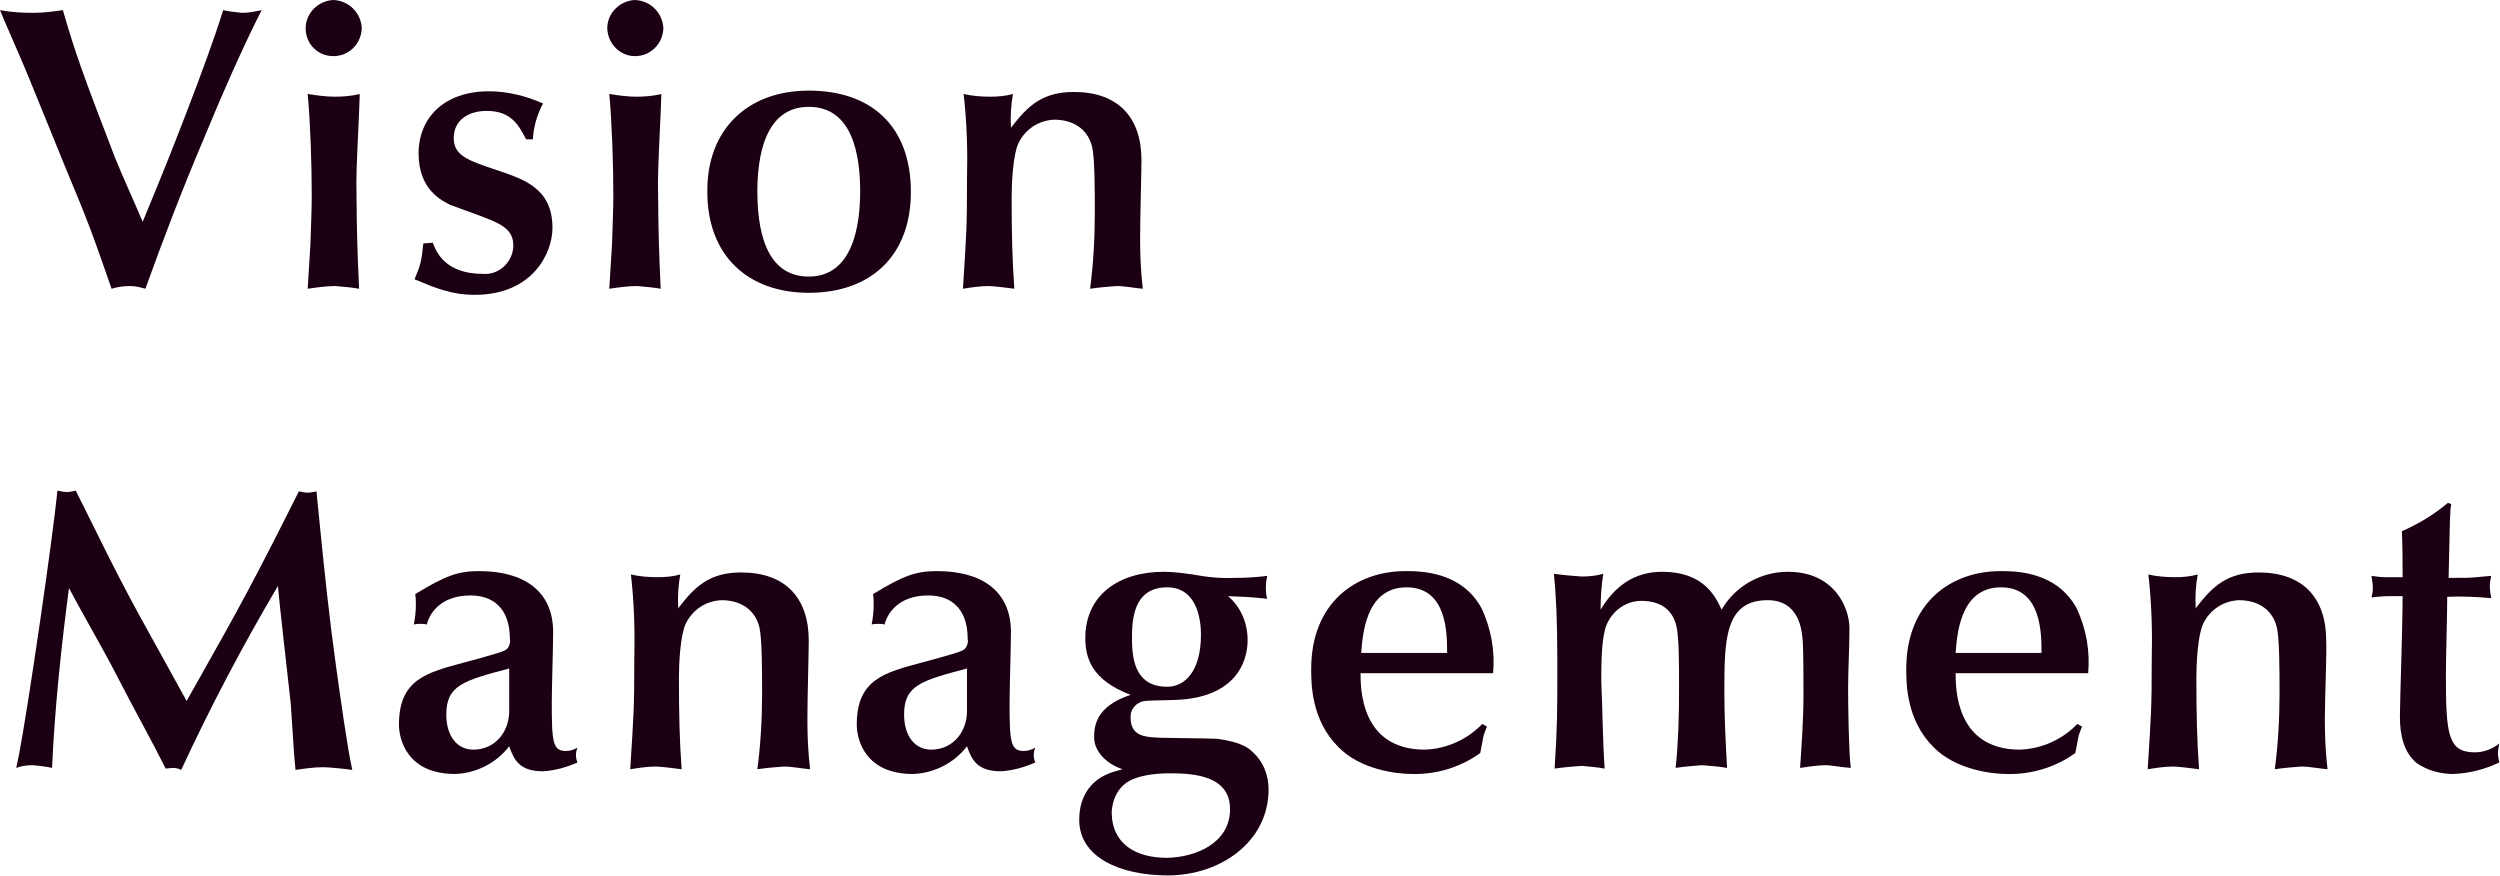
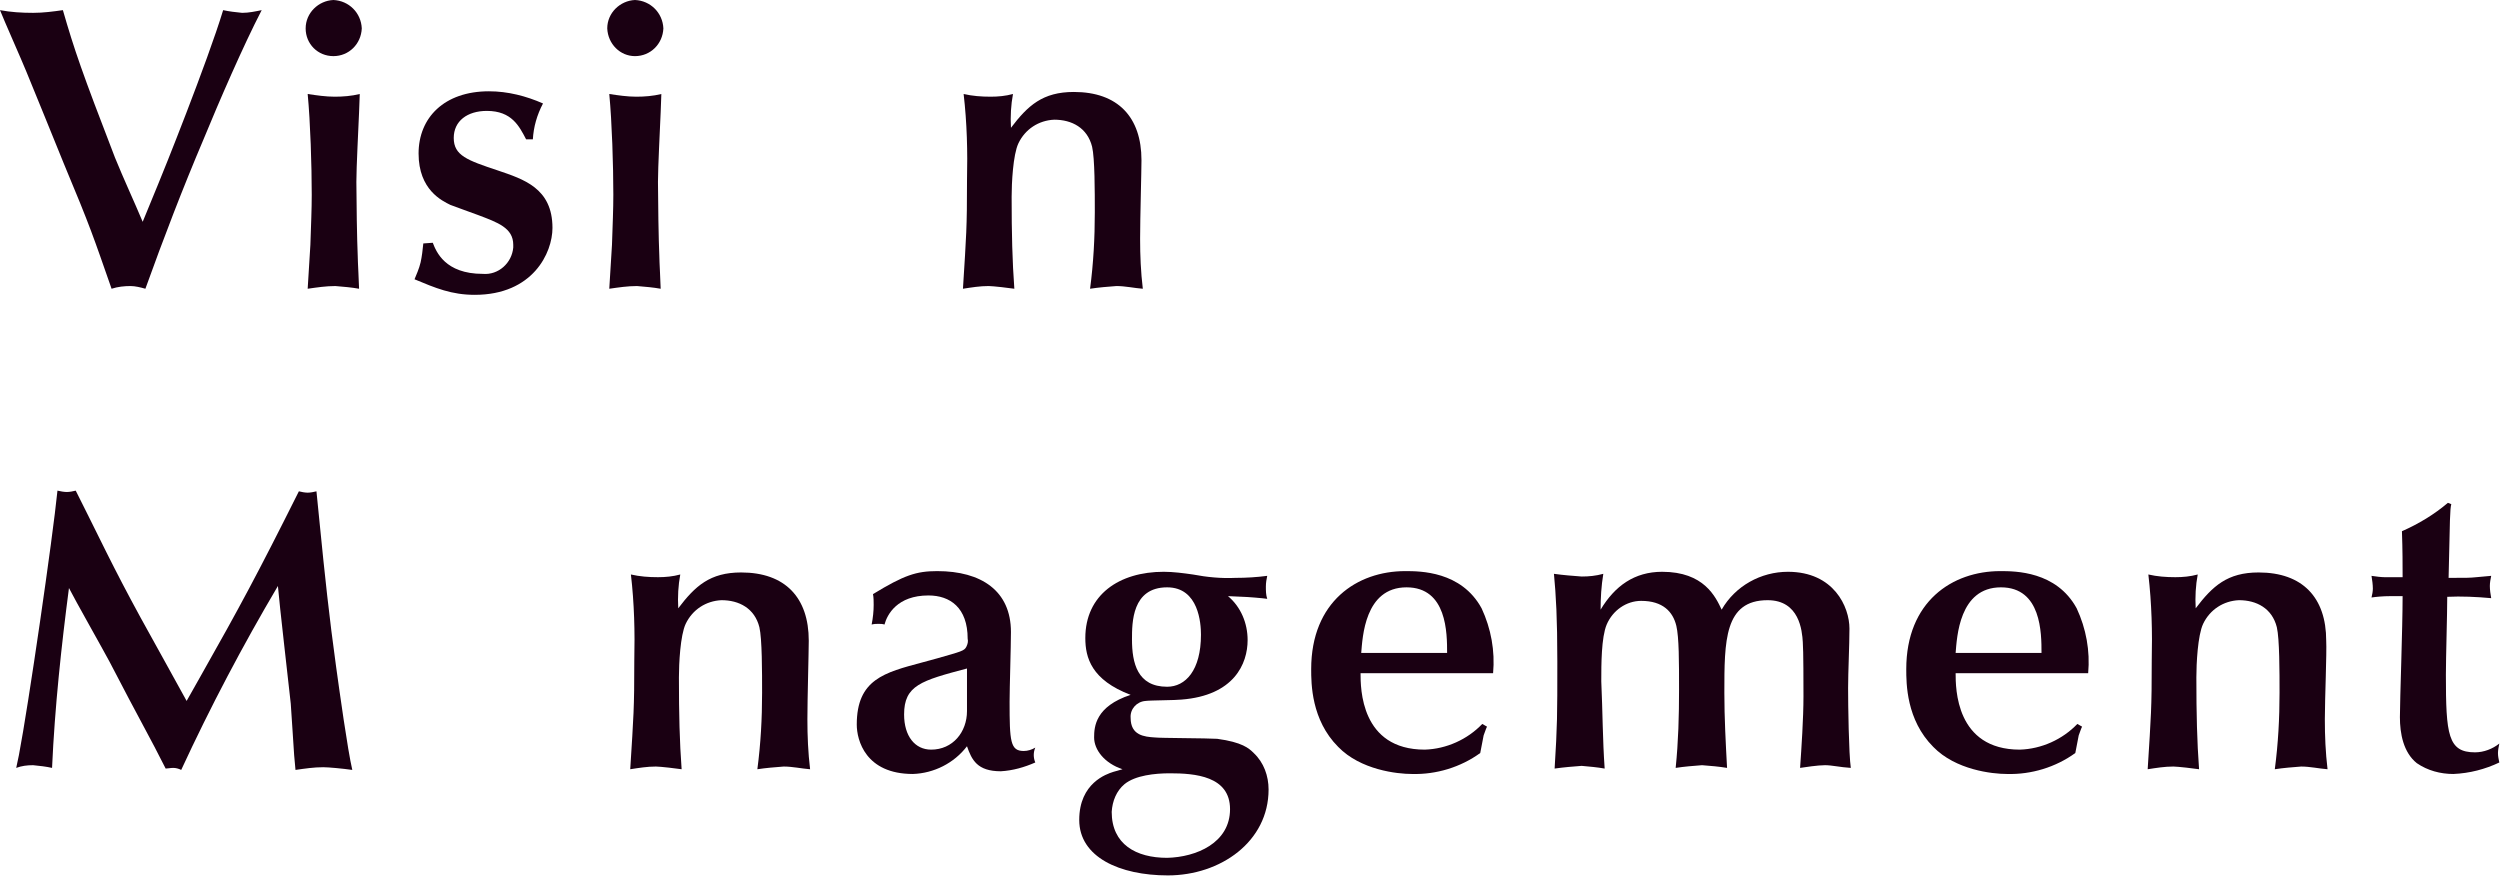
<svg xmlns="http://www.w3.org/2000/svg" version="1.1" id="ロゴ_03" x="0px" y="0px" viewBox="0 0 369.7 129.5" style="enable-background:new 0 0 369.7 129.5;" xml:space="preserve">
  <style type="text/css">
	.st0{fill:#1A0012;}
</style>
  <g id="グループ_1851">
    <path id="パス_2456" class="st0" d="M23.4,27.2C24,25.8,30.7,9.1,33,1.5c0.9,0.2,1.8,0.3,2.8,0.4c1,0,1.9-0.2,2.9-0.4   C36,6.7,32.4,15,30.1,20.6c-3.1,7.3-5.9,14.6-8.6,22.1c-0.7-0.2-1.5-0.4-2.2-0.4c-0.9,0-1.9,0.1-2.8,0.4c-2.7-7.7-3-8.8-7.1-18.6   c-0.9-2.2-4.7-11.6-5.5-13.5C3.3,9.1,0.5,2.8,0,1.5c1.6,0.3,3.2,0.4,4.9,0.4c1.5,0,3-0.2,4.4-0.4c1.7,5.9,2.8,9.1,7.7,21.8   c1.3,3.2,2.8,6.4,4.1,9.5L23.4,27.2z" />
    <path id="パス_2457" class="st0" d="M45.2,4.2c0-2.3,1.9-4.1,4.1-4.2c2.3,0.1,4.1,1.9,4.2,4.2c-0.1,2.3-1.9,4.1-4.2,4.1   C47,8.3,45.2,6.5,45.2,4.2z M45.9,36.2c0.1-3.1,0.2-5.2,0.2-7.4c0-4.3-0.2-10.7-0.6-14.9c1.3,0.2,2.7,0.4,4,0.4   c1.2,0,2.5-0.1,3.7-0.4l-0.1,2.7c-0.1,2.5-0.4,8.1-0.4,10.3c0,2.6,0.1,8.8,0.2,10.9c0,0.8,0.2,4.2,0.2,4.9   c-1.1-0.2-2.3-0.3-3.5-0.4c-1.4,0-2.7,0.2-4.1,0.4L45.9,36.2z" />
    <path id="パス_2458" class="st0" d="M64,35.9c0.5,1.3,1.8,4.6,7.4,4.6c2.3,0.2,4.3-1.6,4.5-3.9c0-0.1,0-0.3,0-0.4   c0-2.5-2.3-3.3-5.2-4.4c-0.8-0.3-3.6-1.3-4.1-1.5c-1.2-0.6-4.7-2.2-4.7-7.6c0-5.3,3.8-9.2,10.4-9.2c2.8,0,5.5,0.7,8,1.8   c-0.9,1.7-1.4,3.5-1.5,5.3h-1c-1-1.9-2.1-4.2-5.8-4.2c-2.9,0-4.9,1.5-4.9,4c0,2.6,2,3.3,6.5,4.8c3.8,1.3,8.1,2.6,8.1,8.5   c0,3.7-2.9,9.9-11.5,9.9c-3.4,0-5.8-1-8.9-2.3c0.2-0.5,0.7-1.6,0.9-2.5c0.2-0.9,0.3-1.8,0.4-2.8L64,35.9z" />
    <path id="パス_2459" class="st0" d="M89.8,4.2c0-2.3,1.9-4.1,4.1-4.2c2.3,0.1,4.1,1.9,4.2,4.2c-0.1,2.3-1.9,4.1-4.2,4.1   C91.7,8.3,89.9,6.5,89.8,4.2z M90.5,36.2c0.1-3.1,0.2-5.2,0.2-7.4c0-4.3-0.2-10.7-0.6-14.9c1.3,0.2,2.7,0.4,4,0.4   c1.2,0,2.5-0.1,3.7-0.4l-0.1,2.7c-0.1,2.5-0.4,8.1-0.4,10.3c0,2.6,0.1,8.8,0.2,10.9c0,0.8,0.2,4.2,0.2,4.9   c-1.1-0.2-2.3-0.3-3.5-0.4c-1.4,0-2.7,0.2-4.1,0.4L90.5,36.2z" />
-     <path id="パス_2460" class="st0" d="M119.6,13.4c9.2,0,15.1,5.2,15.1,15c0,9.3-5.8,14.9-15.1,14.9c-9.1,0-15-5.6-15-14.9   C104.5,19.2,110.5,13.4,119.6,13.4z M119.6,40.9c6.5,0,7.6-7.5,7.6-12.6s-1-12.5-7.6-12.5s-7.6,7.6-7.6,12.5   C112,33.5,113,40.9,119.6,40.9z" />
    <path id="パス_2461" class="st0" d="M168.6,35.3c0,2.5,0.1,4.9,0.4,7.4c-1.3-0.1-2.6-0.4-3.9-0.4c-1.3,0.1-2.6,0.2-3.9,0.4   c0.5-3.8,0.7-7.5,0.7-11.3c0-3.1,0-8-0.4-9.7c-0.7-2.8-3-4-5.6-4c-2.3,0.1-4.3,1.4-5.3,3.5c-0.8,1.7-1,5.9-1,7.9   c0,5.5,0.1,9.5,0.4,13.6c-0.6-0.1-3.2-0.4-3.8-0.4c-1.3,0-2.5,0.2-3.8,0.4c0.5-8,0.6-8.9,0.6-16c0.1-4.3,0-8.5-0.5-12.8   c1.3,0.3,2.6,0.4,4,0.4c1.1,0,2.2-0.1,3.3-0.4c-0.3,1.6-0.4,3.3-0.3,5c2.5-3.3,4.7-5.3,9.3-5.3c6.5,0,10,3.7,10,10.1   C168.8,25.4,168.6,32.3,168.6,35.3z" />
  </g>
  <g id="グループ_1852" transform="translate(2.398 72.556)">
    <path id="パス_2462" class="st0" d="M10.7,3.8c4,8.1,5.6,11.3,11.3,21.5l3.2,5.8l2.2-3.9c5.6-9.9,8.3-14.9,14.4-27.1   c0.4,0.1,0.9,0.2,1.3,0.2c0.4,0,0.9-0.1,1.3-0.2l0.5,5c0.7,7.1,1.4,13.7,2.4,20.9c0.5,3.6,1.7,12.3,2.4,15.3   c-1.4-0.2-3.5-0.4-4.3-0.4c-1.4,0-2.7,0.2-4.1,0.4l-0.2-2.2c-0.1-1.2-0.4-6.5-0.5-7.6c-0.3-2.8-1.7-14.9-1.9-17.4   c-5.2,8.8-10,17.9-14.3,27.2C24,41.1,23.6,41,23.2,41c-0.4,0-0.8,0.1-1.1,0.1c-2.3-4.6-3.8-7.1-8.3-15.8c-0.9-1.7-5.2-9.3-6-10.9   c-1.1,8.4-2.1,17.6-2.5,26.6c-0.9-0.2-1.8-0.3-2.8-0.4c-0.9,0-1.7,0.1-2.5,0.4l0.4-1.9C1.8,31.8,5.4,7,6.1,0C6.6,0.1,7,0.2,7.5,0.2   c0.4,0,0.9-0.1,1.3-0.2L10.7,3.8z" />
    <path id="パス_2463" class="st0" d="M117,33.8c0,2.5,0.1,4.9,0.4,7.4c-1.3-0.1-2.6-0.4-3.9-0.4c-1.3,0.1-2.6,0.2-3.9,0.4   c0.5-3.8,0.7-7.5,0.7-11.3c0-3.1,0-8-0.4-9.7c-0.7-2.8-3-4-5.6-4c-2.3,0.1-4.3,1.4-5.3,3.5c-0.8,1.7-1,5.9-1,7.9   c0,5.5,0.1,9.5,0.4,13.6c-0.6-0.1-3.2-0.4-3.8-0.4c-1.3,0-2.5,0.2-3.8,0.4c0.5-8,0.6-8.9,0.6-16c0.1-4.3,0-8.5-0.5-12.8   c1.3,0.3,2.6,0.4,4,0.4c1.1,0,2.2-0.1,3.3-0.4c-0.3,1.6-0.4,3.3-0.3,5c2.5-3.3,4.7-5.3,9.3-5.3c6.5,0,10,3.7,10,10.1   C117.2,23.9,117,30.8,117,33.8z" />
    <path id="パス_2464" class="st0" d="M179.2,15.6c1.9,1.6,2.9,4,2.9,6.5c0,3.5-2,8.2-9.8,8.8c-0.8,0.1-4.6,0.1-5.3,0.2   c-1.3,0.1-2.3,1.2-2.2,2.5c0,0,0,0,0,0c0,2.6,2,2.8,3.6,2.9c0.7,0.1,7.7,0.1,9.2,0.2c3.7,0.5,4.7,1.4,5.4,2.1   c1.5,1.4,2.2,3.4,2.2,5.4c0,7.7-7.1,12.7-14.9,12.7c-7.1,0-13.1-2.7-13.1-8.2s4.1-6.8,5-7.1l1.4-0.4c-2.7-0.9-4.2-2.9-4.2-4.7   c0-1.6,0.2-4.6,5.4-6.3c-5.8-2.2-6.7-5.5-6.7-8.4c0-6.4,5-9.8,11.6-9.8c1.4,0,2.9,0.2,4.3,0.4c2.1,0.4,4.2,0.6,6.3,0.5   c1.6,0,3.2-0.1,4.7-0.3c-0.1,0.5-0.2,1-0.2,1.6c0,0.6,0,1.2,0.2,1.8c-0.6-0.1-3.1-0.3-3.6-0.3L179.2,15.6z M179.5,47.1   c0-4.9-5.2-5.3-8.9-5.3c-2.2,0-5.1,0.3-6.7,1.6c-1.2,1-1.8,2.5-1.9,4.1c0,4.8,3.6,6.8,8.2,6.8C174.5,54.2,179.5,52.1,179.5,47.1   L179.5,47.1z M175.2,21.3c0-1.6-0.3-7-5-7c-5.2,0-5.2,5.2-5.2,7.7c0,3.5,0.8,7,5.2,7C172.9,29,175.2,26.6,175.2,21.3L175.2,21.3z" />
    <path id="パス_2465" class="st0" d="M198.8,27c0,2.2,0,11.3,9.5,11.3c3.2-0.1,6.3-1.5,8.5-3.8l0.7,0.4c-0.2,0.4-0.3,0.8-0.5,1.3   l-0.5,2.6c-2.9,2.1-6.5,3.2-10.1,3.1c-2.2,0-7.6-0.6-10.9-4c-4-4-4-9.4-4-11.5c0-10,6.8-14.5,13.9-14.5c2.2,0,8.3,0,11.3,5.5   c1.4,3,2,6.3,1.7,9.6L198.8,27z M211.6,24c0-2.9,0-9.7-6-9.7c-6.2,0-6.5,7.4-6.7,9.7H211.6z" />
    <path id="パス_2466" class="st0" d="M234.9,41.1c-1.1-0.2-2.3-0.3-3.4-0.4c-1.3,0.1-2.6,0.2-4,0.4c0.4-6.5,0.4-7.7,0.4-15.8   c0-6.5-0.2-9.8-0.5-13c1.4,0.2,2.8,0.3,4.1,0.4c1.1,0,2.1-0.1,3.2-0.4c-0.3,1.8-0.4,3.6-0.4,5.3c2.1-3.5,5-5.6,9.1-5.6   c6.2,0,7.9,3.7,8.8,5.6c2-3.5,5.8-5.6,9.8-5.6c6.8,0,9.1,5.2,9.1,8.4c0,2.5-0.2,6.4-0.2,8.8c0,2.5,0.1,9.7,0.4,11.8   c-1.6-0.1-2.8-0.4-3.8-0.4c-1.1,0-3,0.3-3.7,0.4c0.2-2.9,0.5-7.3,0.5-10.6c0-1.3,0-6.9-0.1-8c-0.1-1.7-0.5-6.2-5.2-6.2   c-6.4,0-6.4,6-6.4,13.7c0,3.7,0.2,7.4,0.4,11.1c-1.2-0.2-2.4-0.3-3.7-0.4c-1.3,0.1-2.6,0.2-3.9,0.4c0.4-3.9,0.5-7.7,0.5-11.6   c0-4.1,0-7.7-0.4-9.4c-0.5-2.1-2-3.7-5.2-3.7c-2.2,0-4.2,1.4-5.1,3.5c-0.8,1.9-0.8,5.9-0.8,8.4C234.6,32.6,234.6,36.9,234.9,41.1z" />
    <path id="パス_2467" class="st0" d="M286.8,27c0,2.2,0,11.3,9.5,11.3c3.2-0.1,6.3-1.5,8.5-3.8l0.7,0.4c-0.2,0.4-0.3,0.8-0.5,1.3   l-0.5,2.6c-2.9,2.1-6.5,3.2-10.1,3.1c-2.2,0-7.6-0.6-10.9-4c-4-4-4-9.4-4-11.5c0-10,6.8-14.5,13.9-14.5c2.2,0,8.3,0,11.3,5.5   c1.4,3,2,6.3,1.7,9.6L286.8,27z M299.5,24c0-2.9,0-9.7-6-9.7c-6.2,0-6.5,7.4-6.7,9.7H299.5z" />
    <path id="パス_2468" class="st0" d="M341.4,33.8c0,2.5,0.1,4.9,0.4,7.4c-1.3-0.1-2.6-0.4-3.9-0.4c-1.3,0.1-2.6,0.2-3.9,0.4   c0.5-3.8,0.7-7.5,0.7-11.3c0-3.1,0-8-0.4-9.7c-0.7-2.8-3-4-5.6-4c-2.3,0.1-4.3,1.4-5.3,3.5c-0.8,1.7-1,5.9-1,7.9   c0,5.5,0.1,9.5,0.4,13.6c-0.6-0.1-3.2-0.4-3.8-0.4c-1.3,0-2.5,0.2-3.8,0.4c0.5-8,0.6-8.9,0.6-16c0.1-4.3,0-8.5-0.5-12.8   c1.3,0.3,2.6,0.4,4,0.4c1.1,0,2.2-0.1,3.3-0.4c-0.3,1.6-0.4,3.3-0.3,5c2.5-3.3,4.7-5.3,9.3-5.3c6.5,0,10,3.7,10,10.1   C341.7,23.9,341.4,30.8,341.4,33.8z" />
    <path id="パス_2469" class="st0" d="M360.1,2c-0.2,0.8-0.2,1.9-0.4,10.9c2.7,0,3.1,0,4.1-0.1l2.2-0.2c-0.1,0.5-0.2,1-0.2,1.5   c0,0.6,0.1,1.2,0.2,1.8c-2.2-0.2-4.4-0.3-6.5-0.2c0,2.6-0.2,9-0.2,11.5c0,8.9,0.3,11.5,4.3,11.5c1.3,0,2.6-0.5,3.6-1.3   c-0.1,0.5-0.2,1-0.2,1.4c0,0.5,0.1,0.9,0.2,1.4c-2.1,1-4.4,1.6-6.8,1.7c-1.9,0-3.8-0.5-5.4-1.6c-2-1.6-2.5-4.4-2.5-6.8   c0-2.6,0.4-13.1,0.4-17.9h-1.8c-1.1,0-2.1,0.1-2.8,0.2c0.1-0.4,0.2-0.9,0.2-1.3c0-0.6-0.1-1.3-0.2-1.9c0.7,0.1,1.4,0.2,2,0.2h2.6   c0-1.7,0-4.1-0.1-6.8c2.5-1.1,4.8-2.5,6.8-4.2L360.1,2z" />
-     <path id="パス_2470" class="st0" d="M68.5,24.8c3.5-1,4-1.1,4.3-1.7c0.2-0.4,0.3-0.8,0.2-1.2c0-4.6-2.6-6.4-5.8-6.4   c-4.6,0-6.1,2.8-6.5,4.3c-0.3-0.1-0.6-0.1-0.9-0.1c-0.3,0-0.6,0-1,0.1c0.2-1,0.3-2,0.3-2.9c0-0.5,0-1.1-0.1-1.6   c4.6-2.8,6.4-3.4,9.5-3.4c6.5,0,10.9,2.9,10.9,9c0,2.2-0.2,8.3-0.2,10.3c0,5.9,0.1,7.3,2.1,7.3c0.6,0,1.2-0.2,1.7-0.5   c-0.3,0.7-0.3,1.5,0,2.2c-1.6,0.7-3.3,1.2-5.1,1.3c-3.5,0-4.3-1.7-5-3.7c-1.9,2.5-4.9,4-8,4.1c-7,0-8.3-5-8.3-7.3   c0-6.7,4.1-7.7,9.7-9.2L68.5,24.8z M72.9,26.3c-6.8,1.8-9.3,2.5-9.3,6.8c0,3.2,1.6,5.2,4,5.2c3.2,0,5.3-2.6,5.3-5.7L72.9,26.3z" />
    <path id="パス_2471" class="st0" d="M136.2,24.8c3.5-1,4-1.1,4.3-1.7c0.2-0.4,0.3-0.8,0.2-1.2c0-4.6-2.6-6.4-5.8-6.4   c-4.6,0-6.1,2.8-6.5,4.3c-0.3-0.1-0.6-0.1-0.9-0.1c-0.3,0-0.6,0-1,0.1c0.2-1,0.3-2,0.3-2.9c0-0.5,0-1.1-0.1-1.6   c4.6-2.8,6.4-3.4,9.5-3.4c6.5,0,10.9,2.9,10.9,9c0,2.2-0.2,8.3-0.2,10.3c0,5.9,0.1,7.3,2.1,7.3c0.6,0,1.2-0.2,1.7-0.5   c-0.3,0.7-0.3,1.5,0,2.2c-1.6,0.7-3.3,1.2-5.1,1.3c-3.5,0-4.3-1.7-5-3.7c-1.9,2.5-4.9,4-8,4.1c-7,0-8.3-5-8.3-7.3   c0-6.7,4.1-7.7,9.7-9.2L136.2,24.8z M140.6,26.3c-6.8,1.8-9.3,2.5-9.3,6.8c0,3.2,1.6,5.2,4,5.2c3.2,0,5.3-2.6,5.3-5.7V26.3z" />
  </g>
</svg>